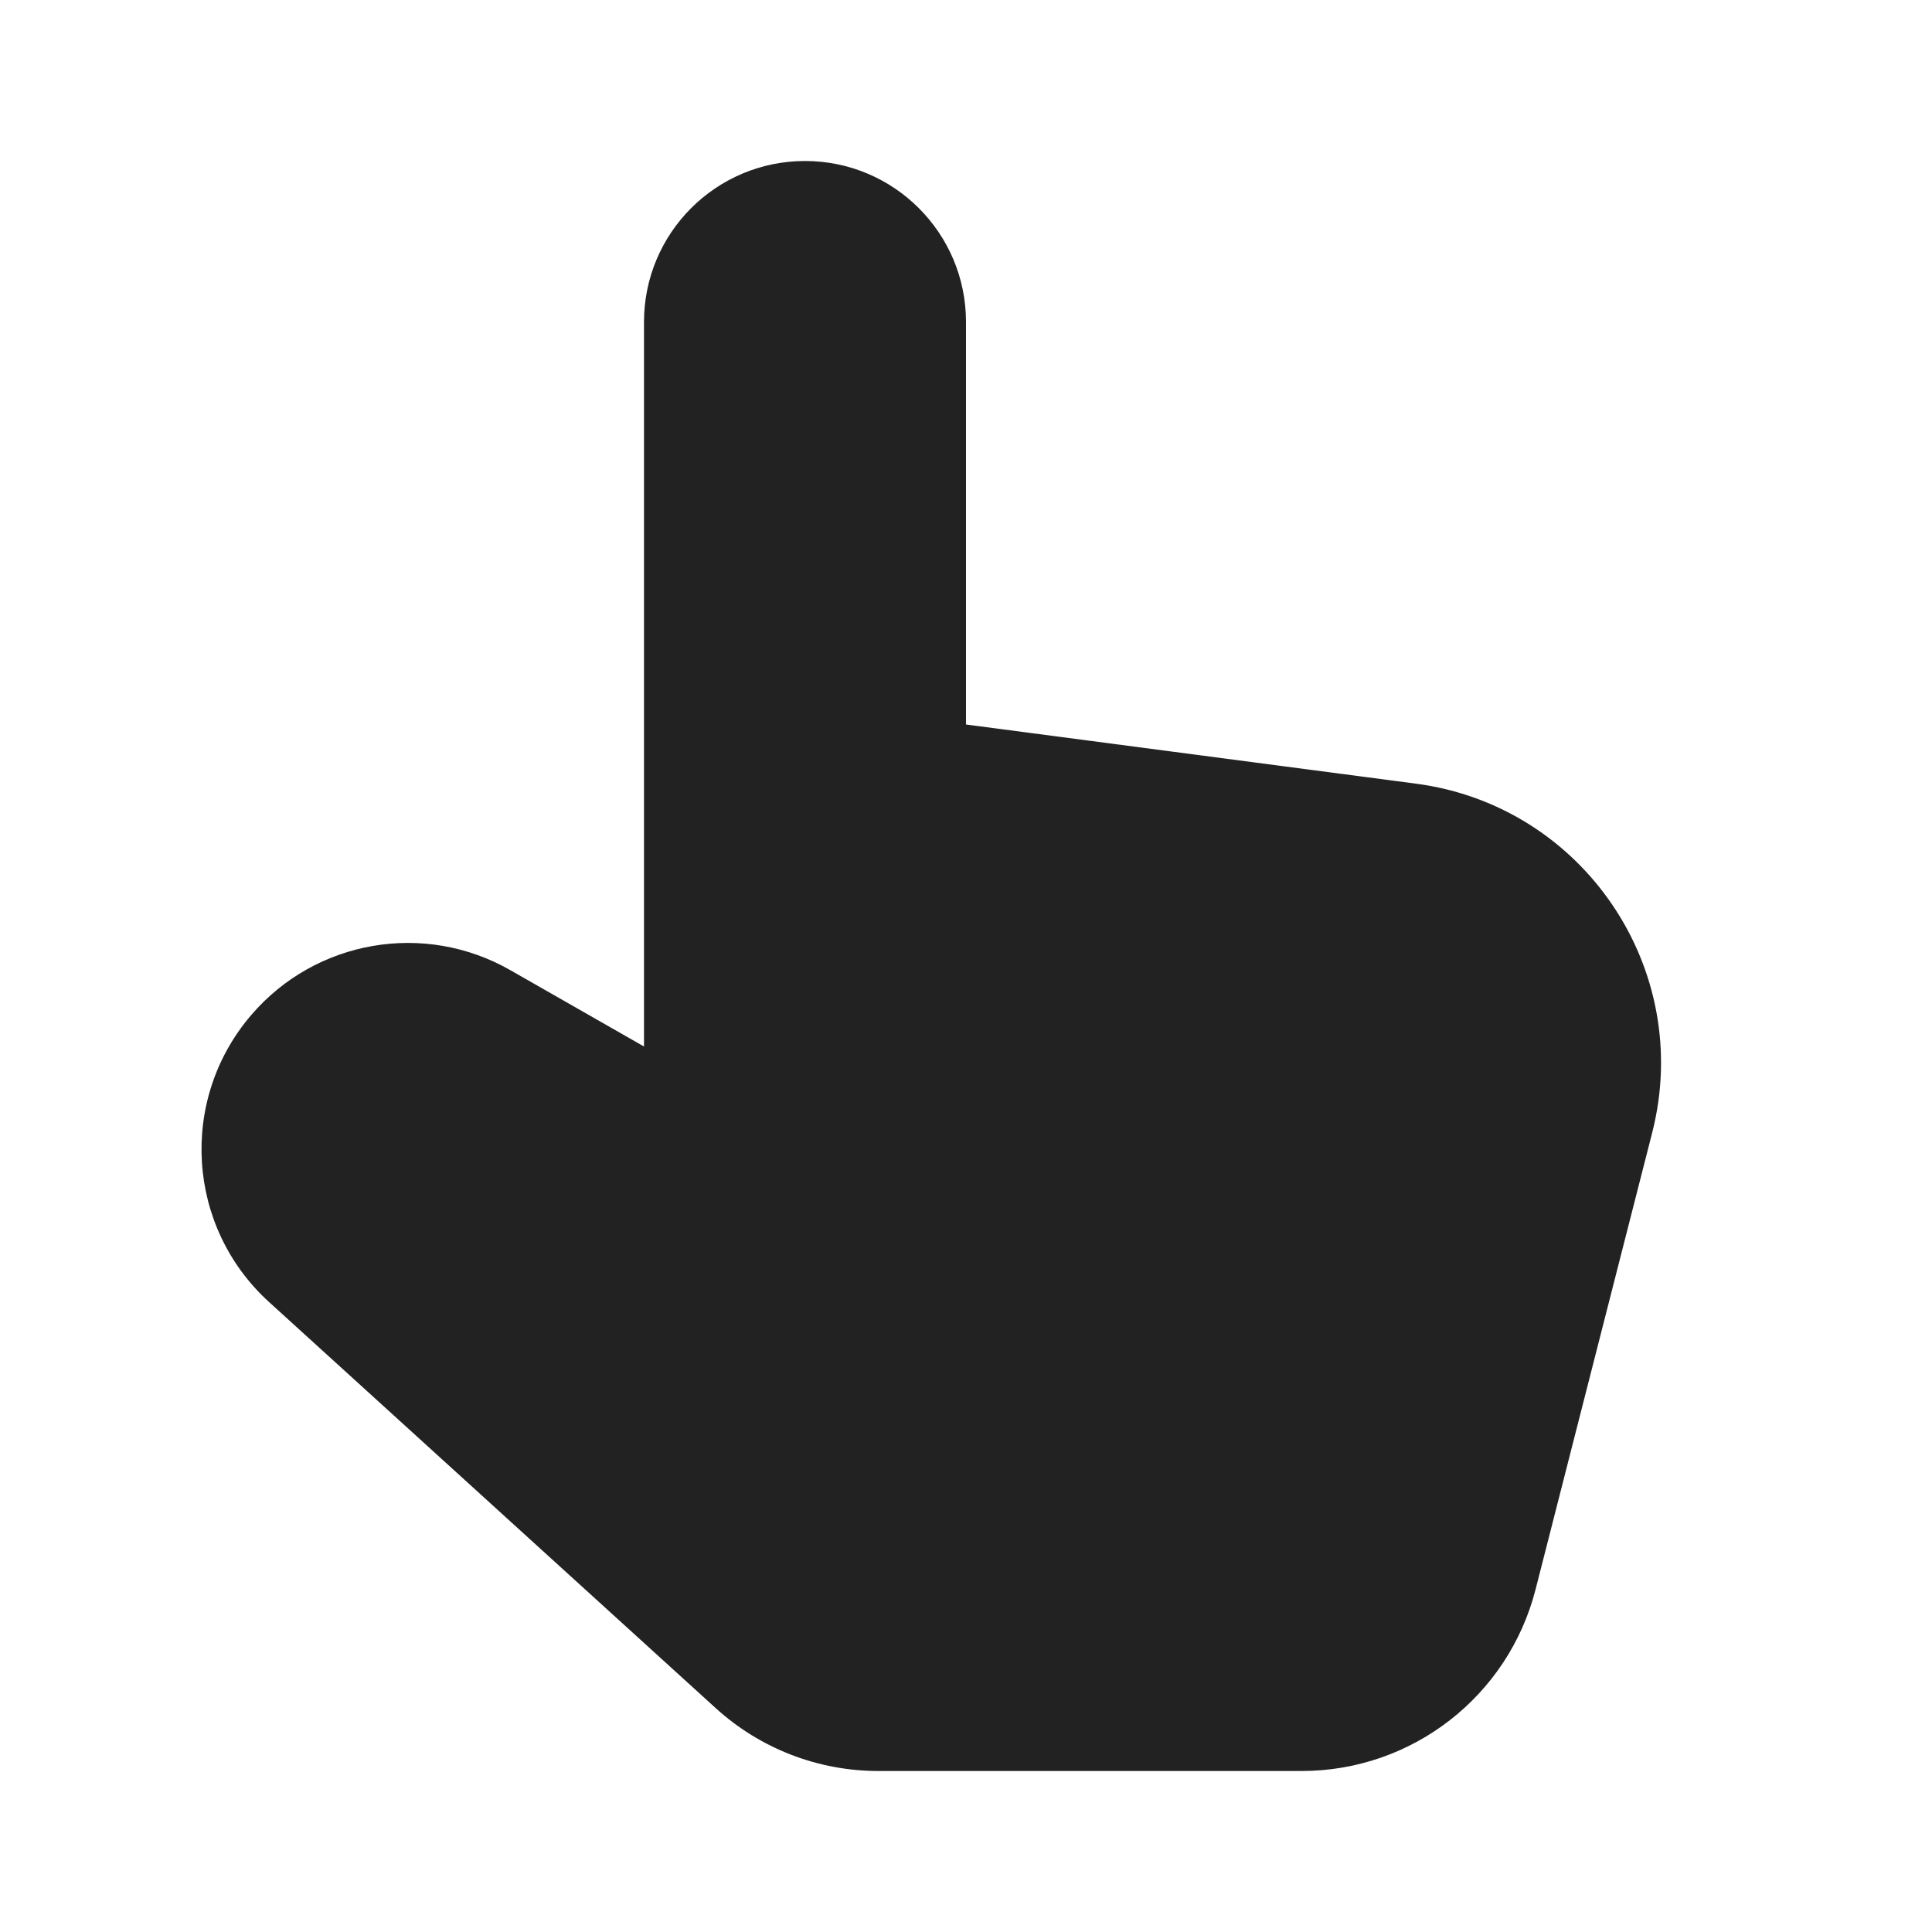
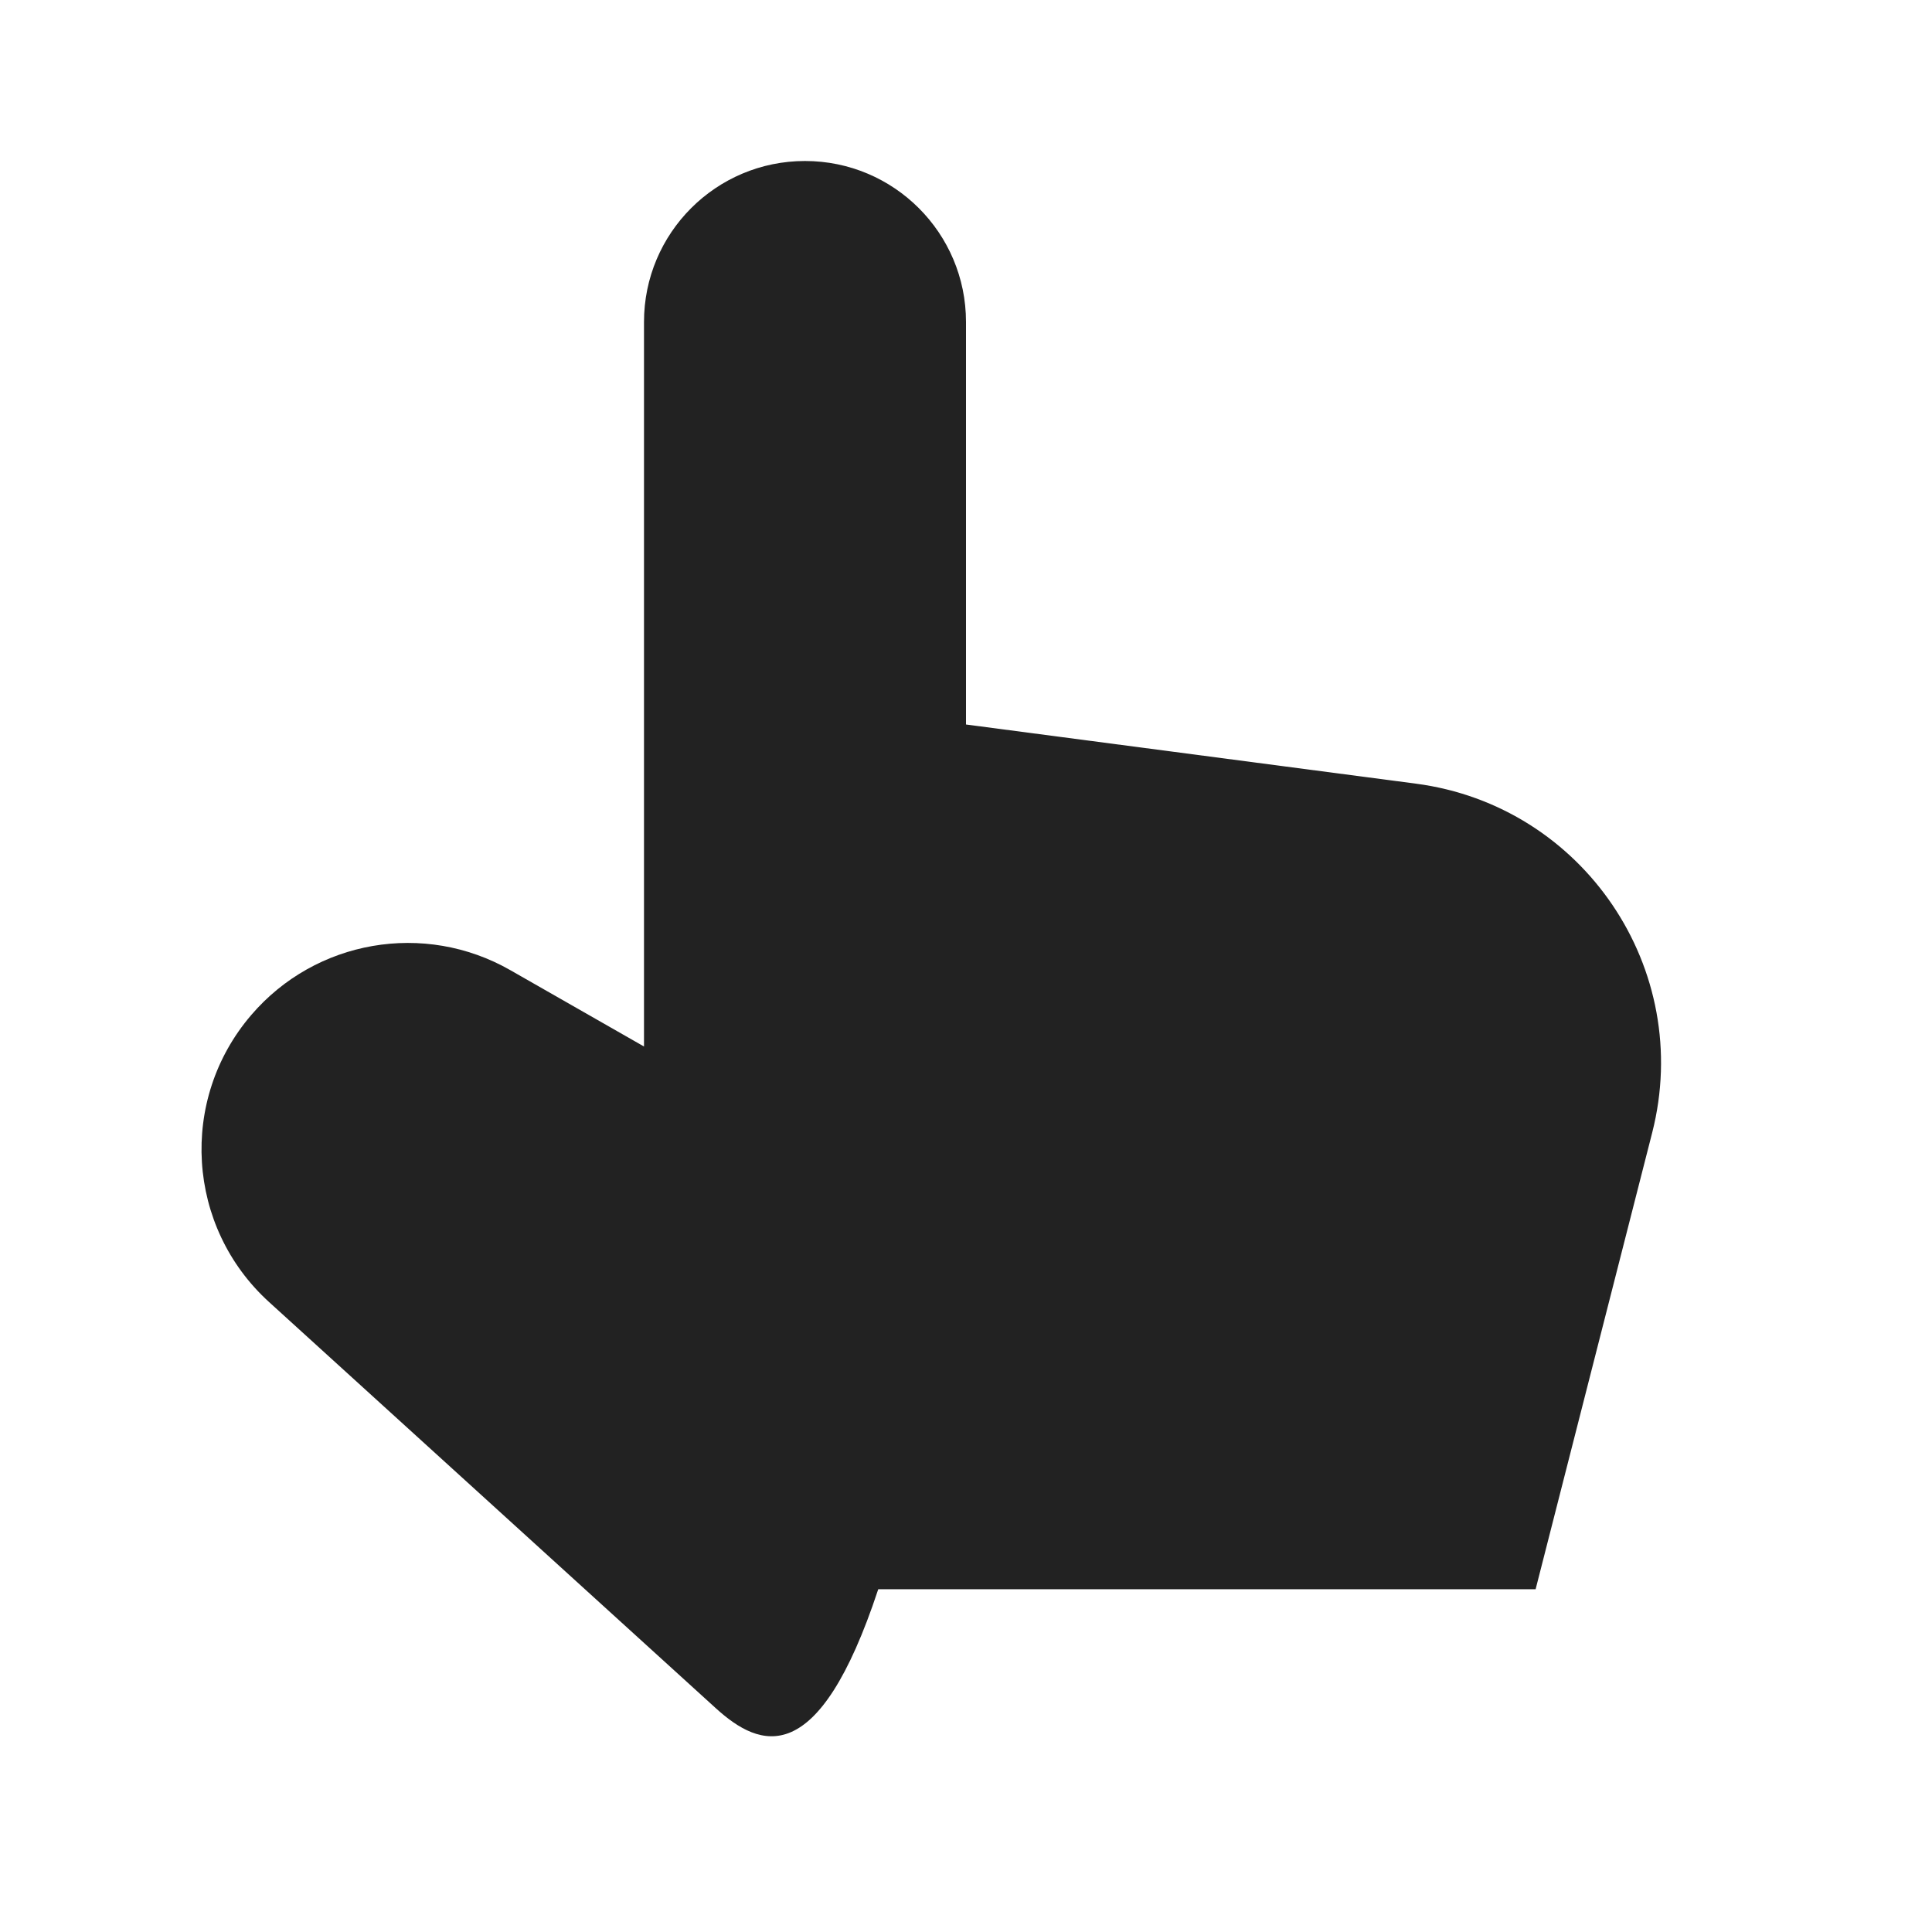
<svg xmlns="http://www.w3.org/2000/svg" width="24" height="24" viewBox="0 0 24 24" fill="none">
-   <path d="M8 13V4C8 2.895 8.895 2 10 2C11.104 2 12 2.895 12 4V9L17.59 9.735C19.67 10.009 21.043 12.039 20.524 14.071L19.076 19.742C18.737 21.071 17.541 22 16.17 22H10.91C10.164 22 9.444 21.722 8.892 21.22L3.343 16.175C2.316 15.242 2.218 13.662 3.121 12.609C3.921 11.675 5.272 11.441 6.34 12.052L8 13Z" fill="#222222" />
+   <path d="M8 13V4C8 2.895 8.895 2 10 2C11.104 2 12 2.895 12 4V9L17.59 9.735C19.67 10.009 21.043 12.039 20.524 14.071L19.076 19.742H10.91C10.164 22 9.444 21.722 8.892 21.22L3.343 16.175C2.316 15.242 2.218 13.662 3.121 12.609C3.921 11.675 5.272 11.441 6.34 12.052L8 13Z" fill="#222222" />
</svg>